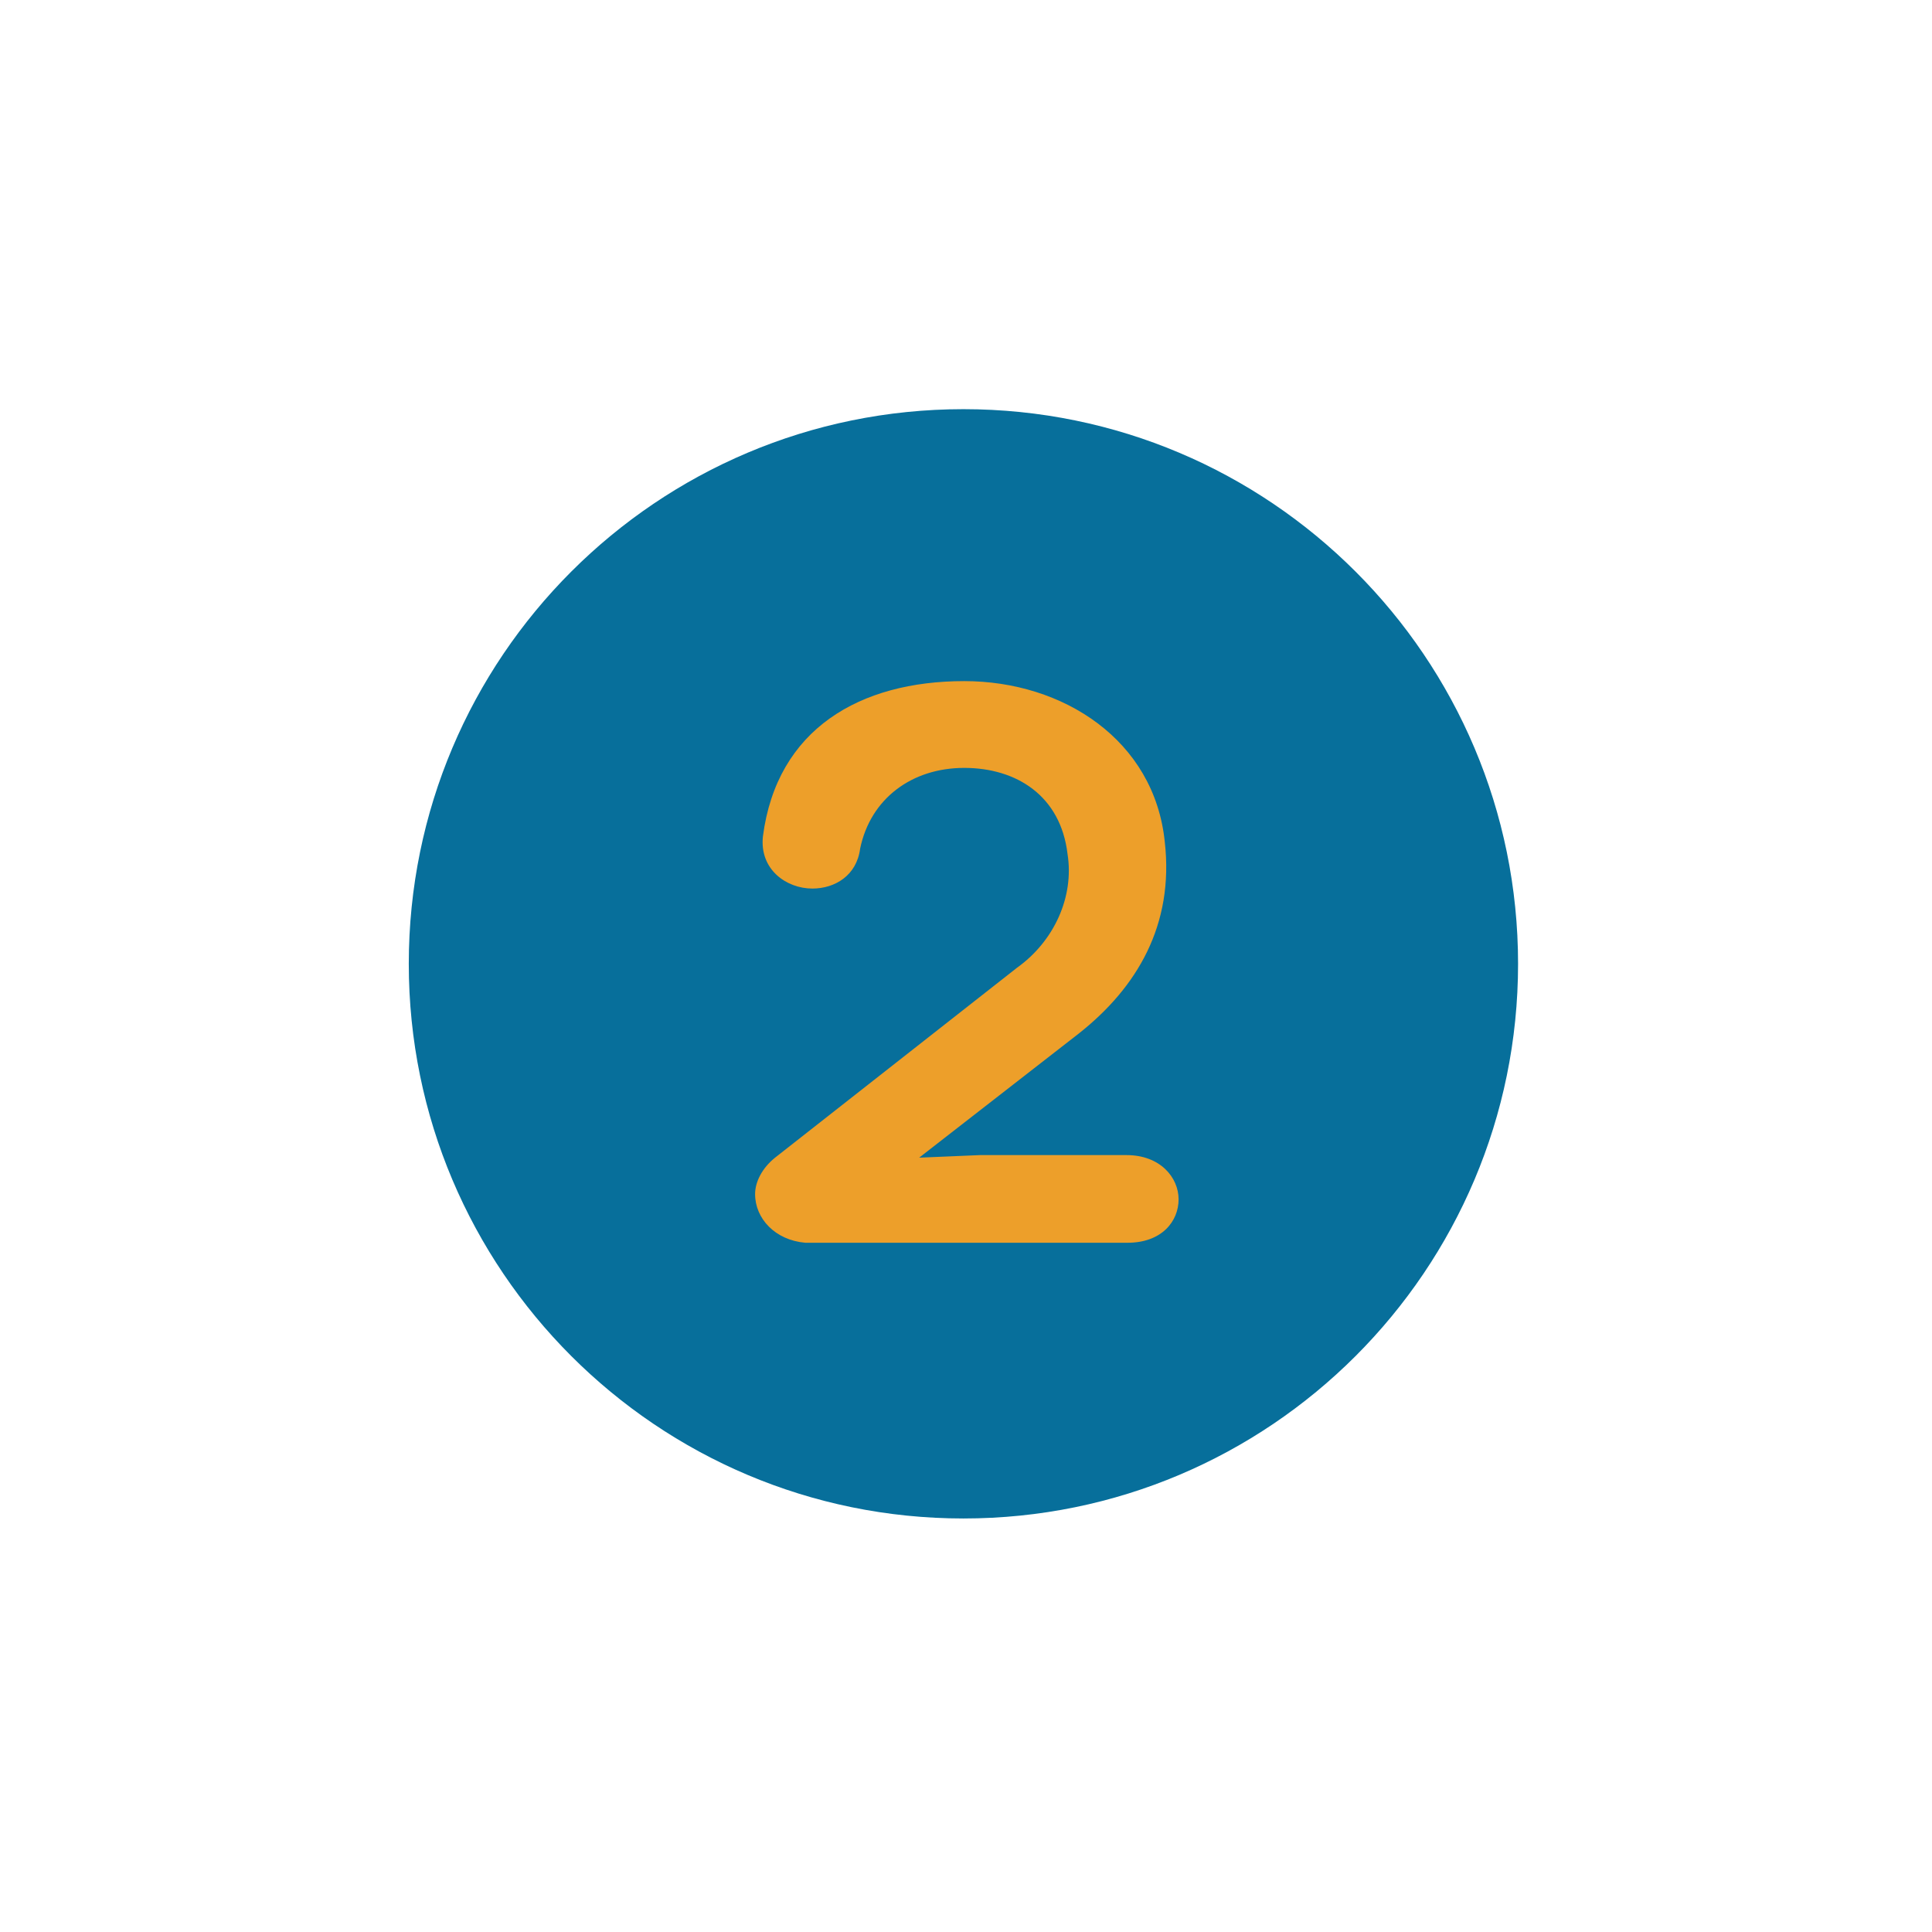
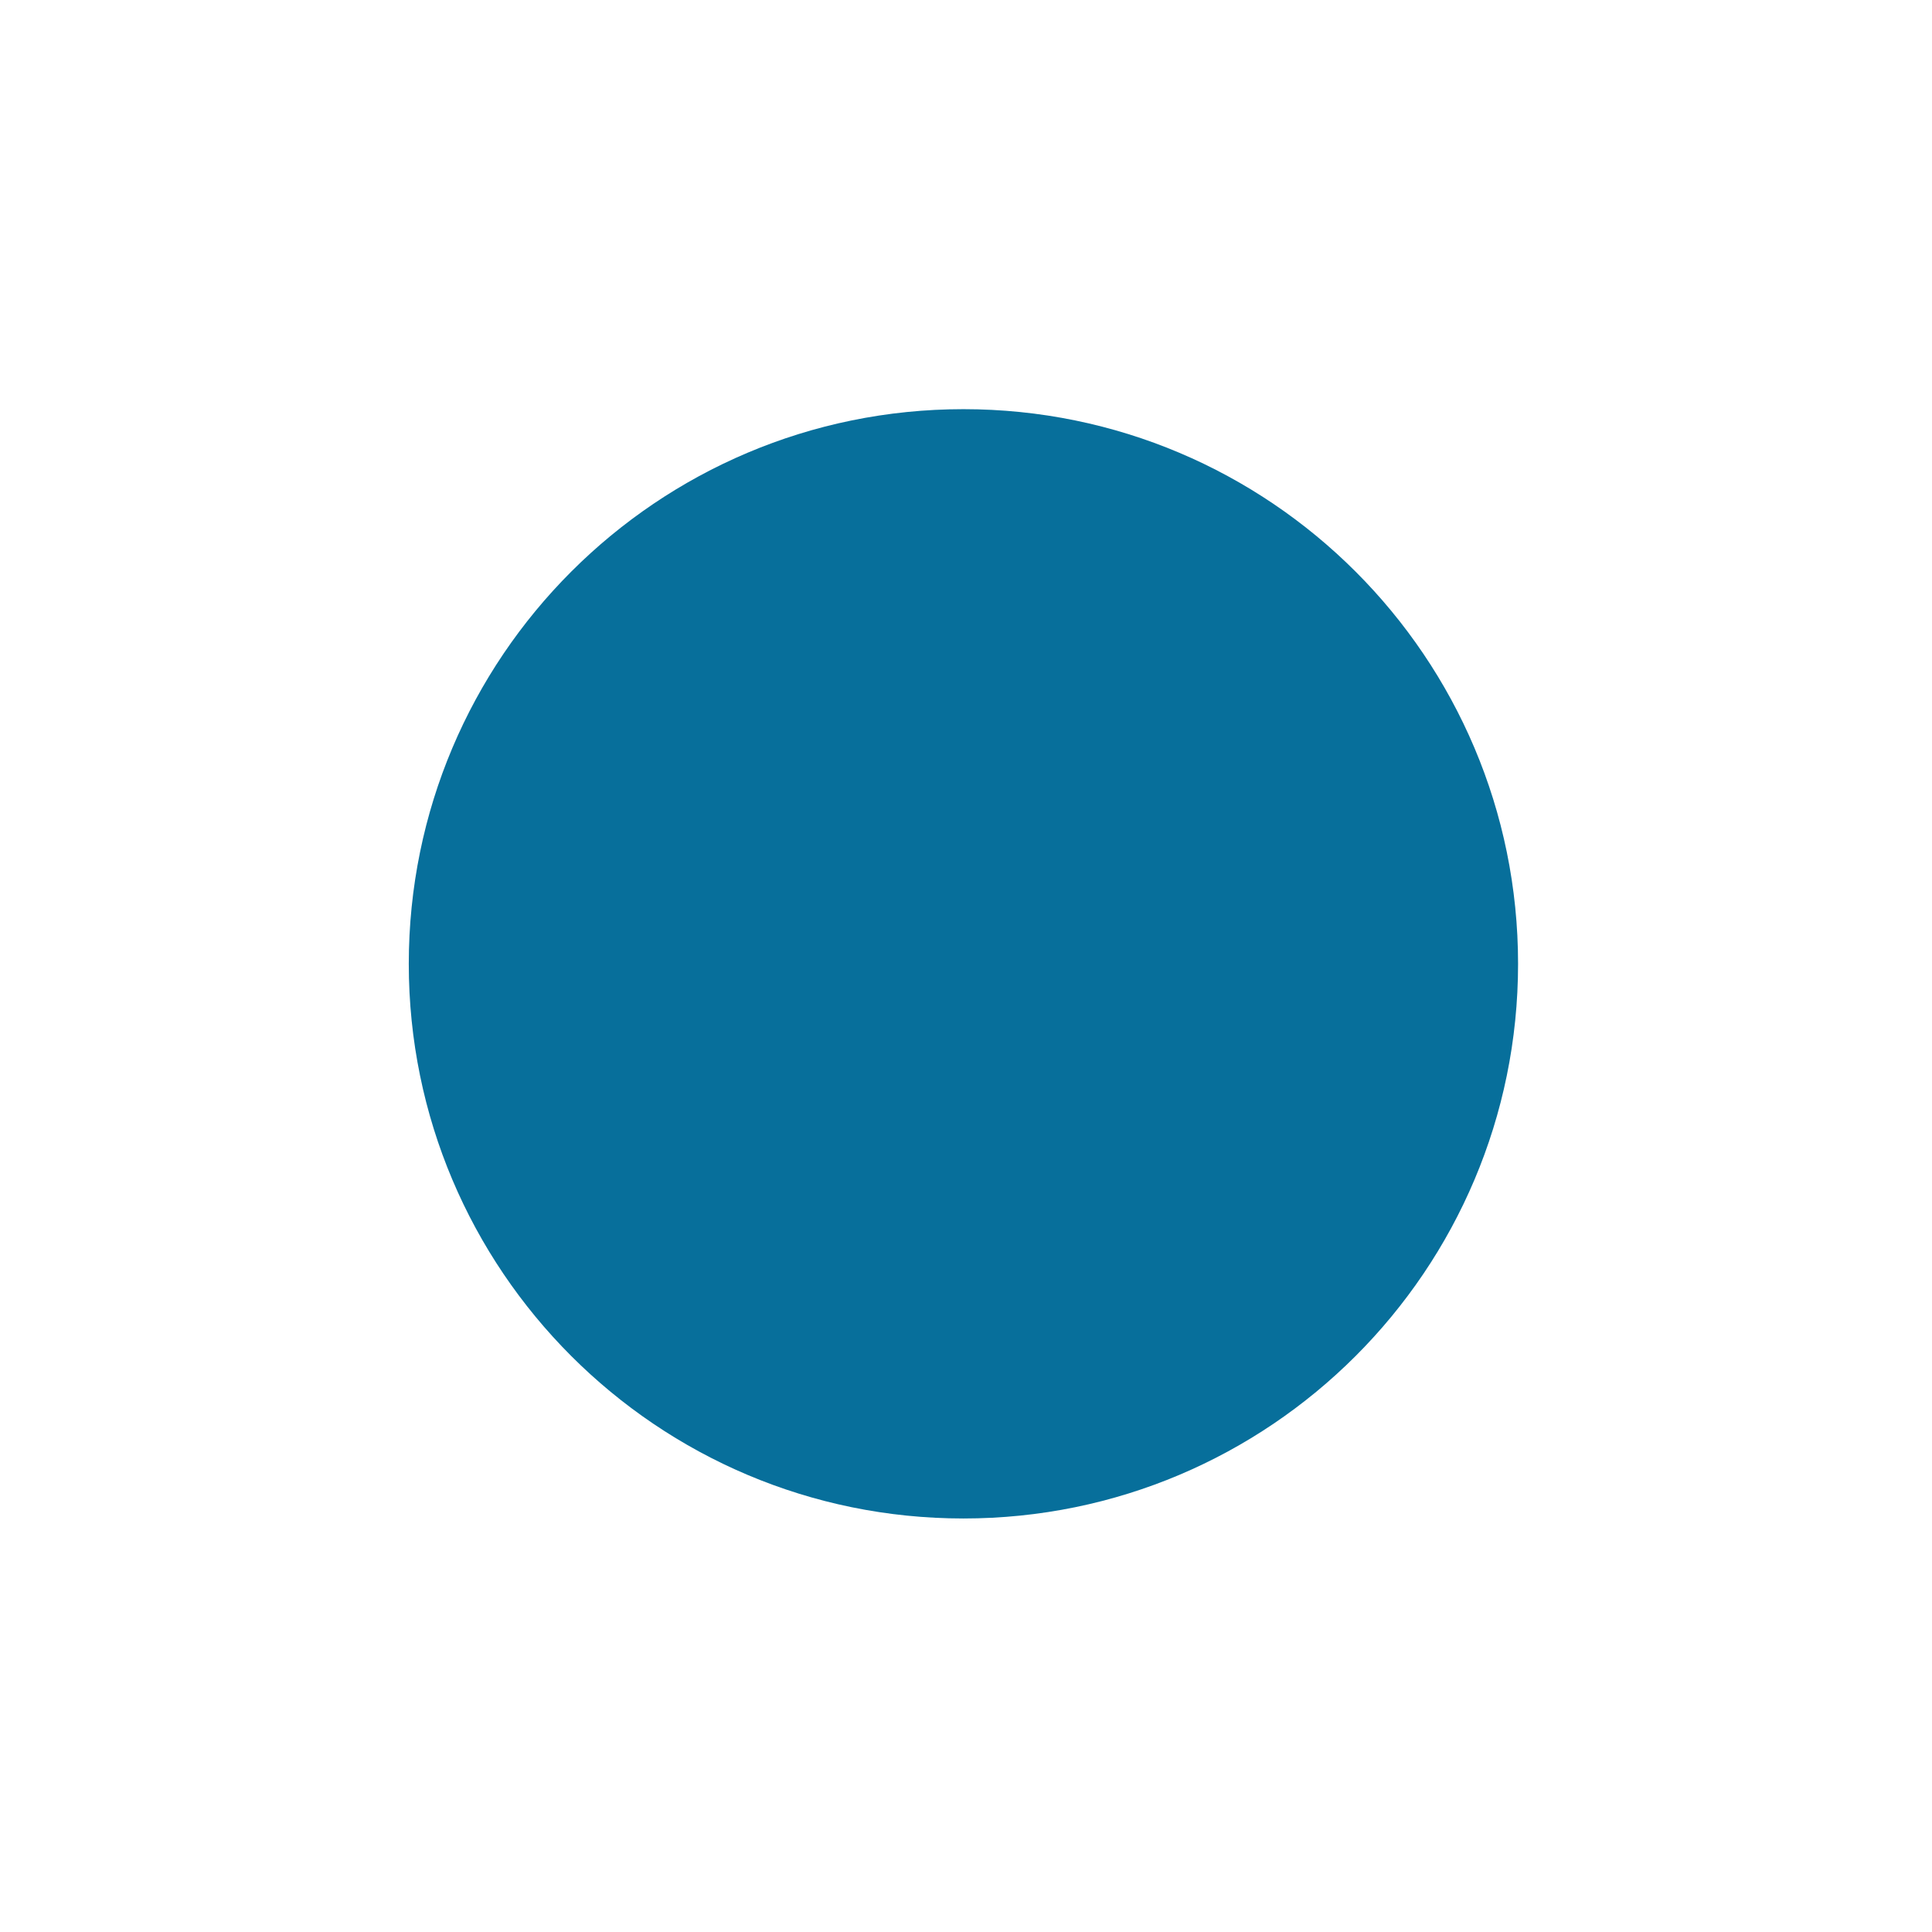
<svg xmlns="http://www.w3.org/2000/svg" width="125" zoomAndPan="magnify" viewBox="0 0 93.75 93.75" height="125" preserveAspectRatio="xMidYMid meet" version="1.0">
  <path fill="#076f9b" d="M 73.664 46.77 C 73.664 61.633 61.613 73.684 46.75 73.684 C 31.887 73.684 19.836 61.633 19.836 46.77 C 19.836 31.906 31.887 19.855 46.75 19.855 C 61.613 19.855 73.664 31.906 73.664 46.77 Z M 73.664 46.77 " fill-opacity="1" fill-rule="nonzero" />
-   <path fill="#ed9f2a" d="M 47.547 56.051 C 47.547 56.051 54.664 56.051 54.664 56.051 C 56.309 56.051 57.191 57.145 57.191 58.199 C 57.191 59.25 56.391 60.305 54.707 60.305 C 54.707 60.305 39.082 60.305 39.082 60.305 C 37.609 60.18 36.641 59.125 36.641 57.945 C 36.641 57.355 36.977 56.684 37.609 56.176 C 37.609 56.176 49.359 46.953 49.359 46.953 C 51.129 45.688 52.137 43.539 51.801 41.434 C 51.465 38.609 49.316 37.262 46.789 37.262 C 44.262 37.262 42.242 38.738 41.738 41.18 C 41.57 42.484 40.516 43.117 39.422 43.117 C 38.156 43.117 36.852 42.191 37.02 40.59 C 37.695 35.367 41.738 33.051 46.789 33.051 C 51.59 33.051 56.012 35.914 56.52 40.844 C 56.98 44.887 55.172 47.922 52.348 50.152 C 52.348 50.152 44.602 56.176 44.602 56.176 C 44.602 56.176 47.547 56.051 47.547 56.051 Z M 47.547 56.051 " fill-opacity="1" fill-rule="nonzero" />
</svg>